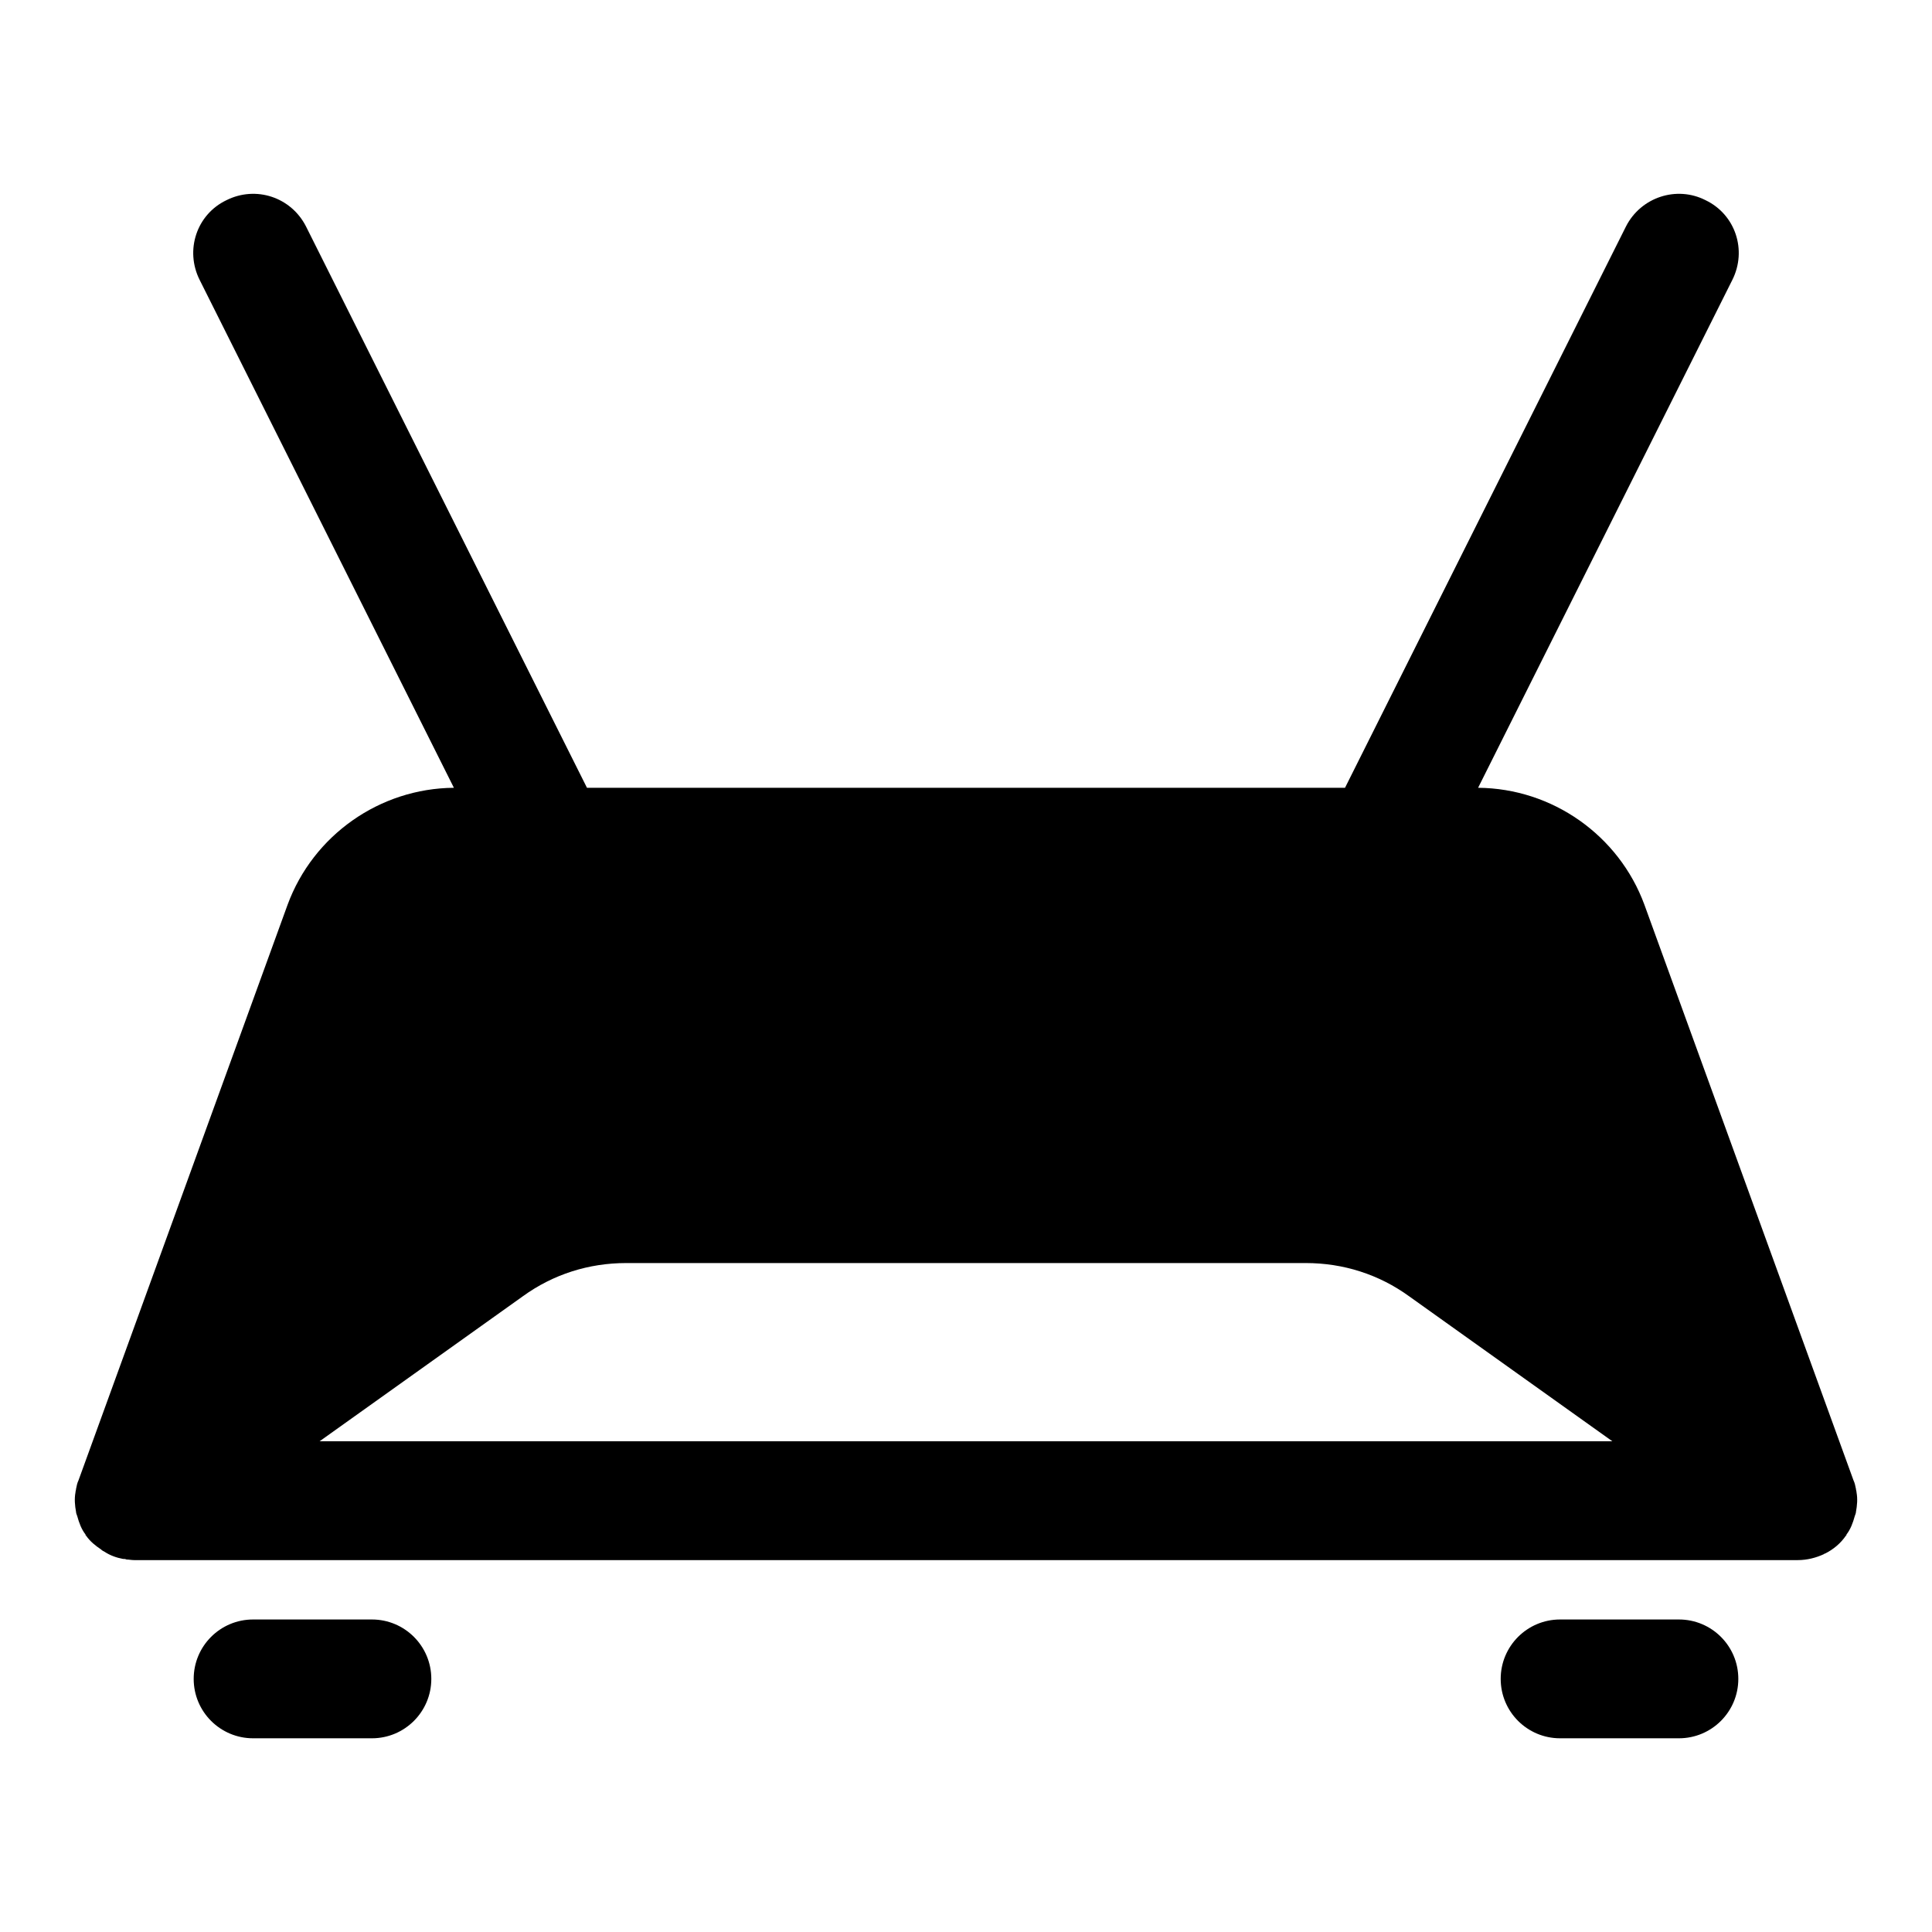
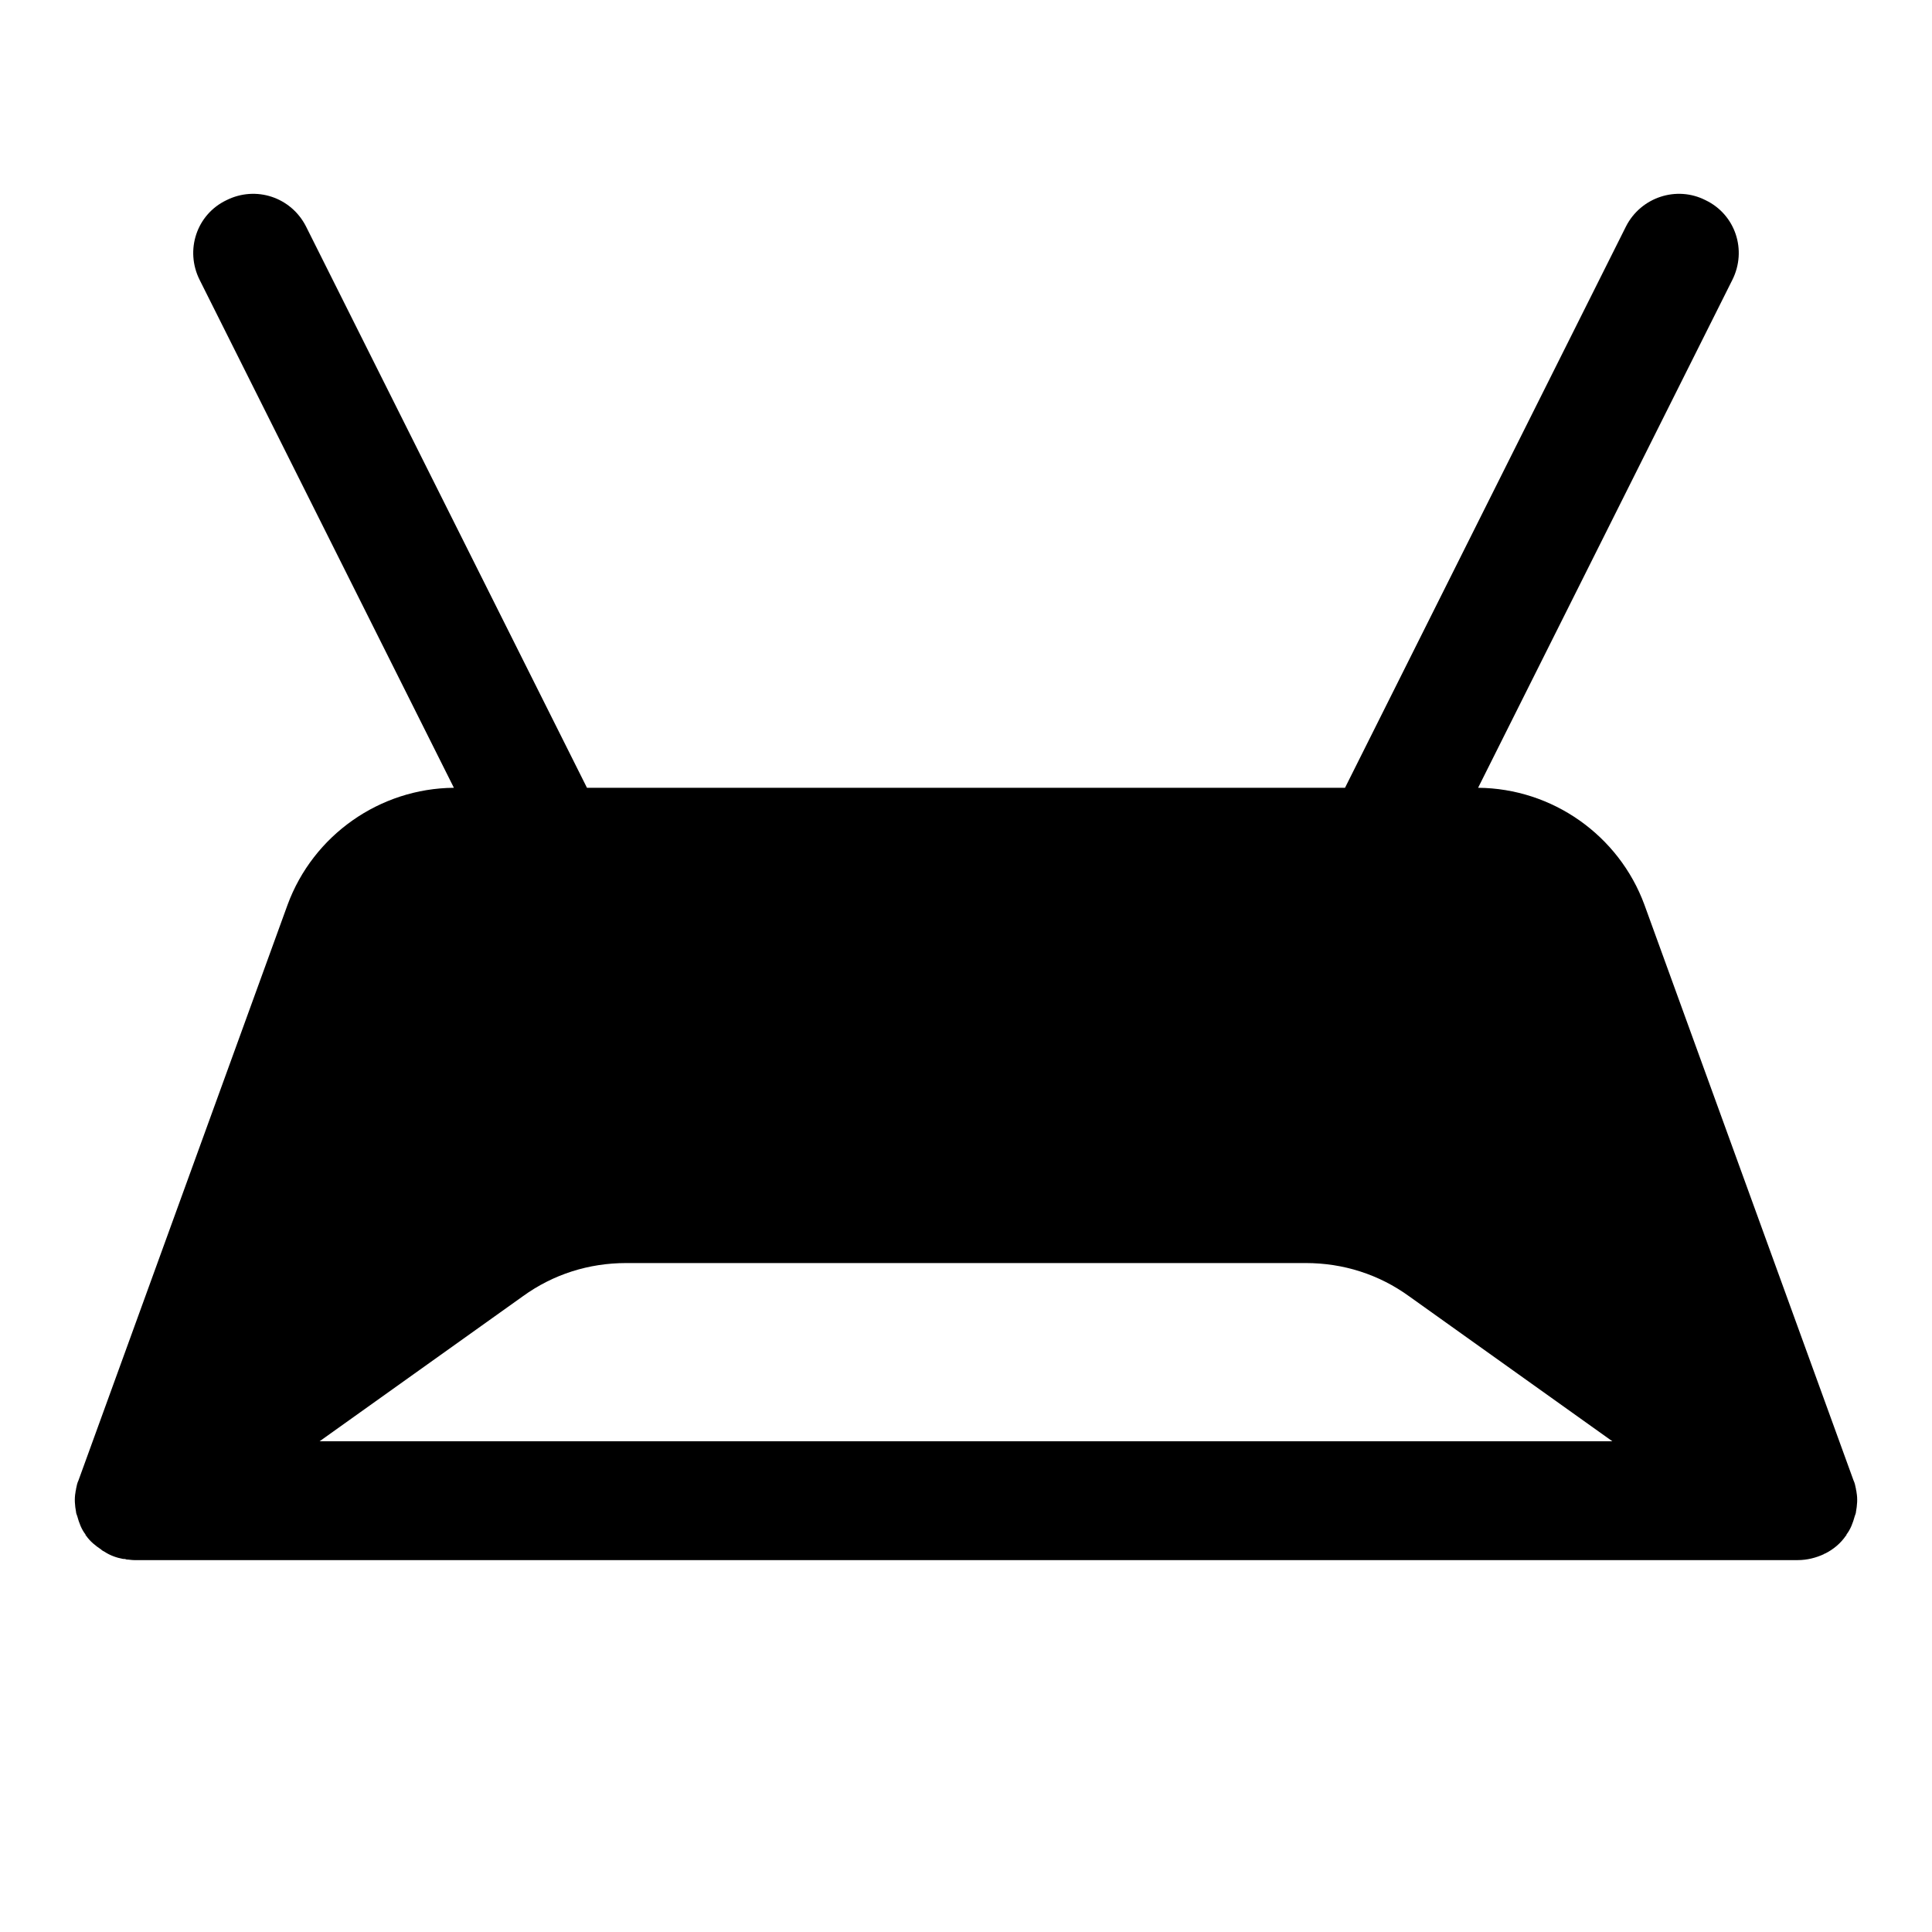
<svg xmlns="http://www.w3.org/2000/svg" fill="#000000" width="800px" height="800px" version="1.1" viewBox="144 144 512 512">
  <g>
    <path d="m635.84 538.55c-0.156-0.789-0.316-1.574-0.629-2.203l-55.418-152.56c-6.769-18.422-24.402-30.859-44.082-31.016l67.383-134.61c3.938-7.871 0.789-17.32-7.086-21.098-7.715-3.938-17.16-0.789-21.098 6.926l-74.469 148.78h-200.89l-74.469-148.78c-3.938-7.715-13.227-10.863-21.098-6.926-7.871 3.777-11.02 13.227-7.086 21.098l67.387 134.61c-19.68 0.156-37.312 12.594-44.082 31.016l-55.418 152.56c-0.316 0.629-0.473 1.418-0.629 2.203 0 0.316-0.156 0.629-0.156 0.945-0.32 1.734-0.164 3.465 0.152 5.199 0 0.316 0.156 0.629 0.316 1.102 0.473 1.73 1.102 3.465 2.203 4.879v0.156l0.156 0.156c1.102 1.574 2.519 2.676 3.938 3.621 0.316 0.316 0.629 0.473 0.945 0.629 1.418 0.945 3.148 1.574 4.879 1.891 0.316 0 0.629 0 0.945 0.156 0.629 0.004 1.258 0.16 2.047 0.16h440.83c2.519 0 4.879-0.629 6.926-1.574 0.156-0.156 0.156-0.156 0.316-0.156 2.203-1.102 4.094-2.676 5.512-4.723l0.156-0.156v-0.156c1.102-1.418 1.73-3.148 2.203-4.879 0.156-0.473 0.316-0.789 0.316-1.102 0.316-1.73 0.473-3.465 0.156-5.195 0-0.32-0.156-0.637-0.156-0.949zm-407.14-12.598 53.844-38.414c8.031-5.824 17.477-8.816 27.395-8.816h180.11c9.918 0 19.363 2.992 27.395 8.816l53.844 38.414z" />
-     <path d="m242.56 573.18h-31.488c-8.691 0-15.742 7.039-15.742 15.742 0 8.707 7.055 15.742 15.742 15.742h31.488c8.691 0 15.742-7.039 15.742-15.742 0-8.707-7.051-15.742-15.742-15.742z" />
-     <path d="m588.93 573.18h-31.488c-8.691 0-15.742 7.039-15.742 15.742 0 8.707 7.055 15.742 15.742 15.742h31.488c8.691 0 15.742-7.039 15.742-15.742 0.004-8.707-7.051-15.742-15.742-15.742z" />
  </g>
</svg>